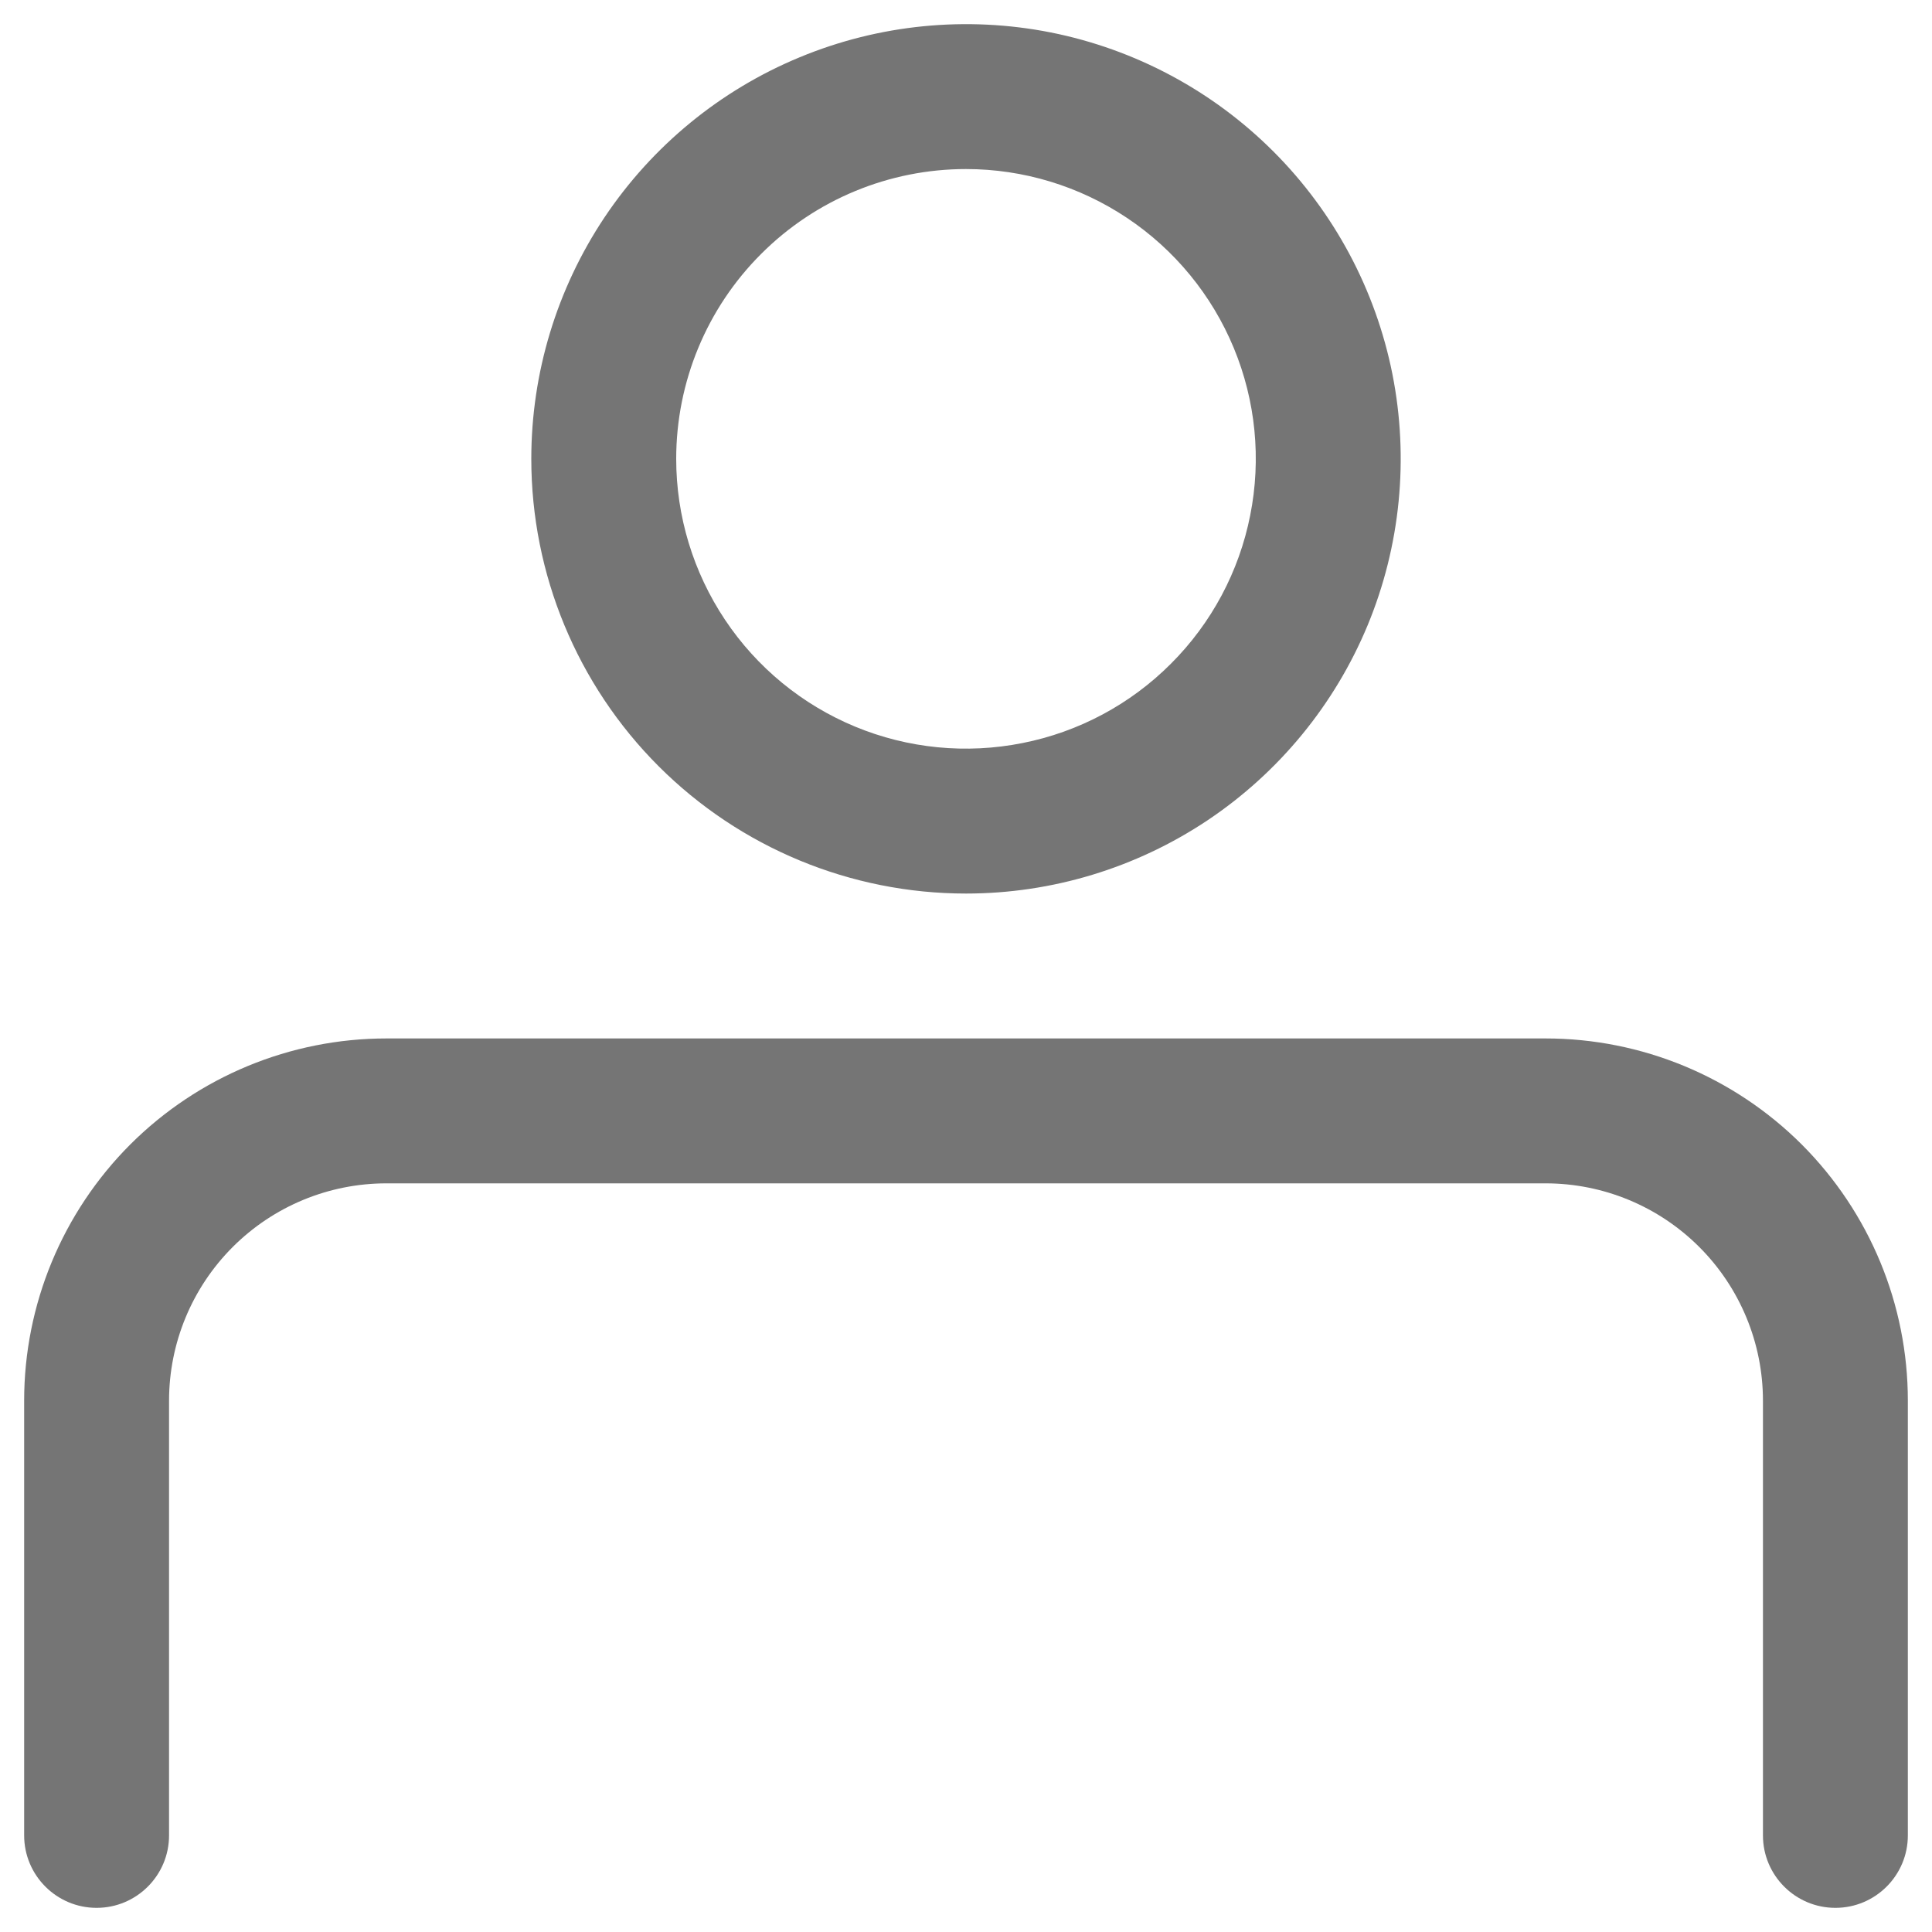
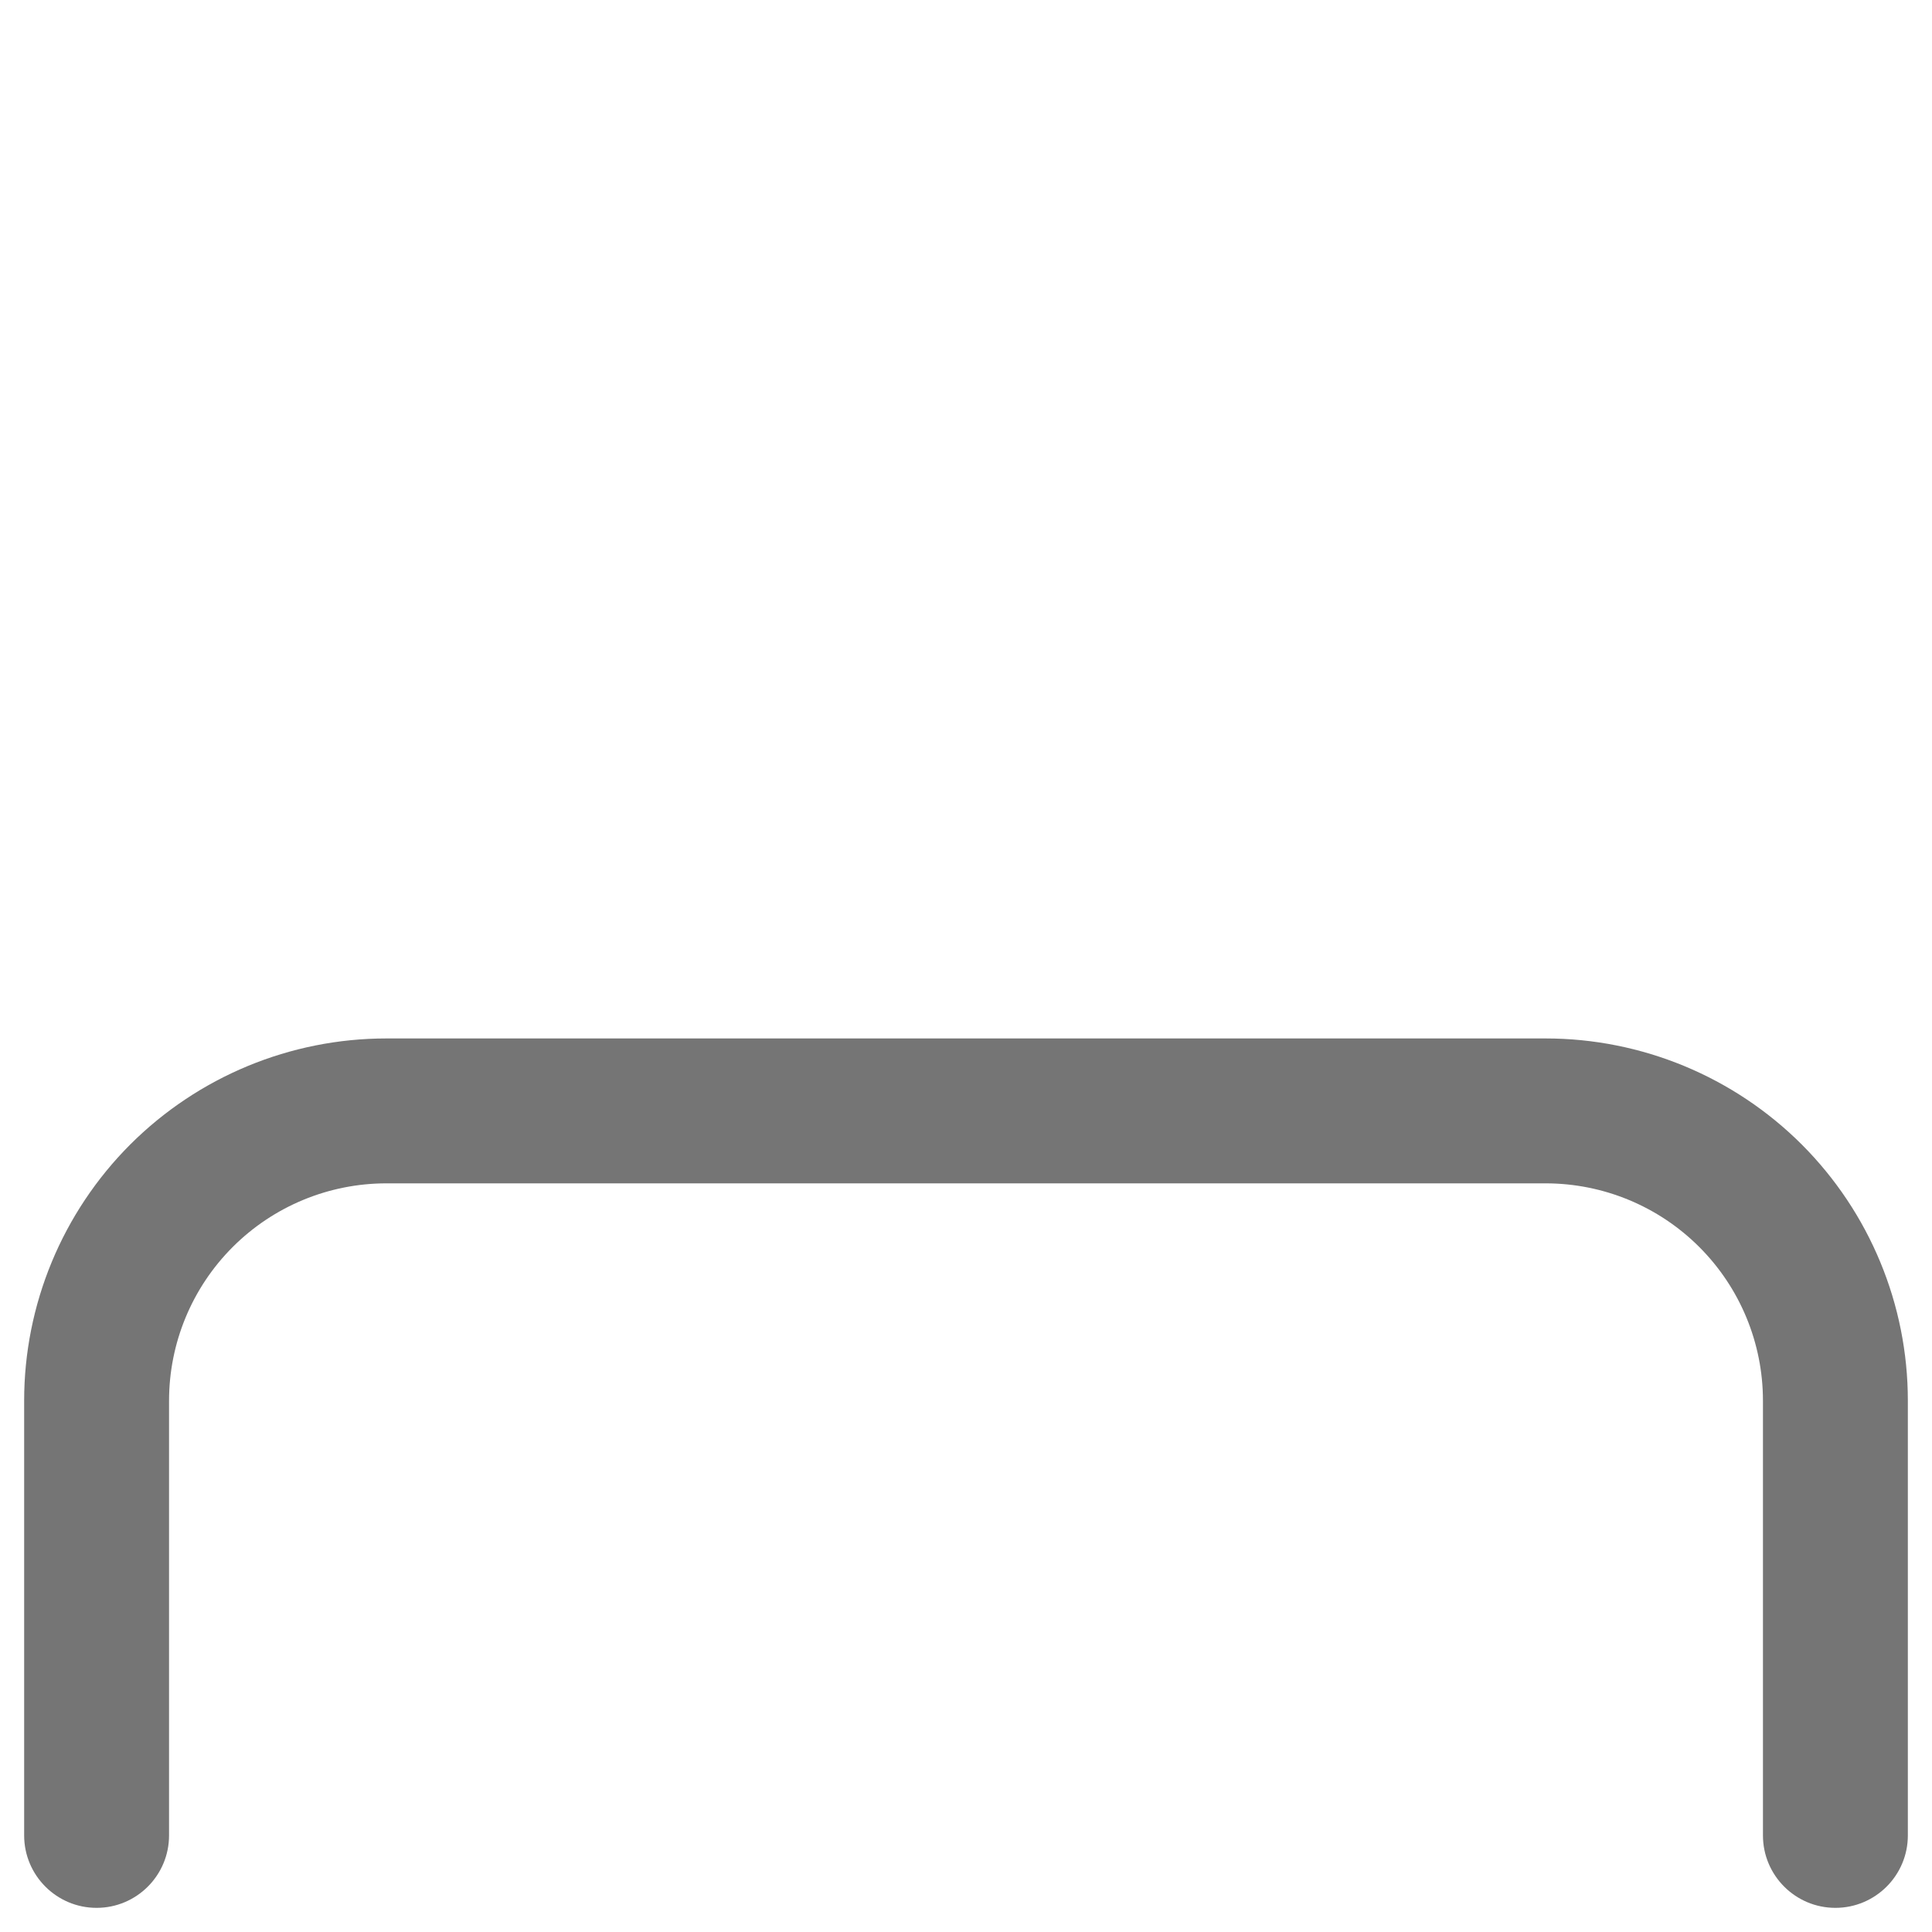
<svg xmlns="http://www.w3.org/2000/svg" width="20" height="20" viewBox="0 0 20 20" fill="none">
  <path d="M16 10.75H4C3.005 10.75 2.052 11.145 1.348 11.848C0.645 12.552 0.25 13.505 0.25 14.5V19C0.25 19.414 0.586 19.75 1 19.75C1.414 19.75 1.75 19.414 1.75 19V14.5C1.75 13.903 1.987 13.331 2.409 12.909C2.831 12.487 3.403 12.25 4 12.25H16C16.597 12.25 17.169 12.487 17.591 12.909C18.013 13.331 18.25 13.903 18.25 14.5V19C18.25 19.414 18.586 19.75 19 19.75C19.414 19.75 19.75 19.414 19.75 19V14.5C19.75 13.505 19.355 12.552 18.652 11.848C17.948 11.145 16.995 10.75 16 10.75Z" fill="#757575" />
-   <path d="M10 9.25C10.89 9.25 11.76 8.986 12.5 8.492C13.24 7.997 13.817 7.294 14.158 6.472C14.498 5.65 14.587 4.745 14.414 3.872C14.24 2.999 13.811 2.197 13.182 1.568C12.553 0.939 11.751 0.51 10.878 0.336C10.005 0.163 9.1 0.252 8.278 0.593C7.456 0.933 6.753 1.51 6.258 2.25C5.764 2.99 5.5 3.86 5.5 4.75C5.5 5.943 5.974 7.088 6.818 7.932C7.662 8.776 8.807 9.25 10 9.25ZM10 1.75C10.593 1.75 11.173 1.926 11.667 2.256C12.16 2.585 12.545 3.054 12.772 3.602C12.999 4.15 13.058 4.753 12.942 5.335C12.827 5.917 12.541 6.452 12.121 6.871C11.702 7.291 11.167 7.577 10.585 7.692C10.003 7.808 9.4 7.749 8.852 7.522C8.304 7.295 7.835 6.91 7.506 6.417C7.176 5.923 7 5.343 7 4.75C7 3.954 7.316 3.191 7.879 2.629C8.441 2.066 9.204 1.75 10 1.75Z" fill="#757575" />
</svg>